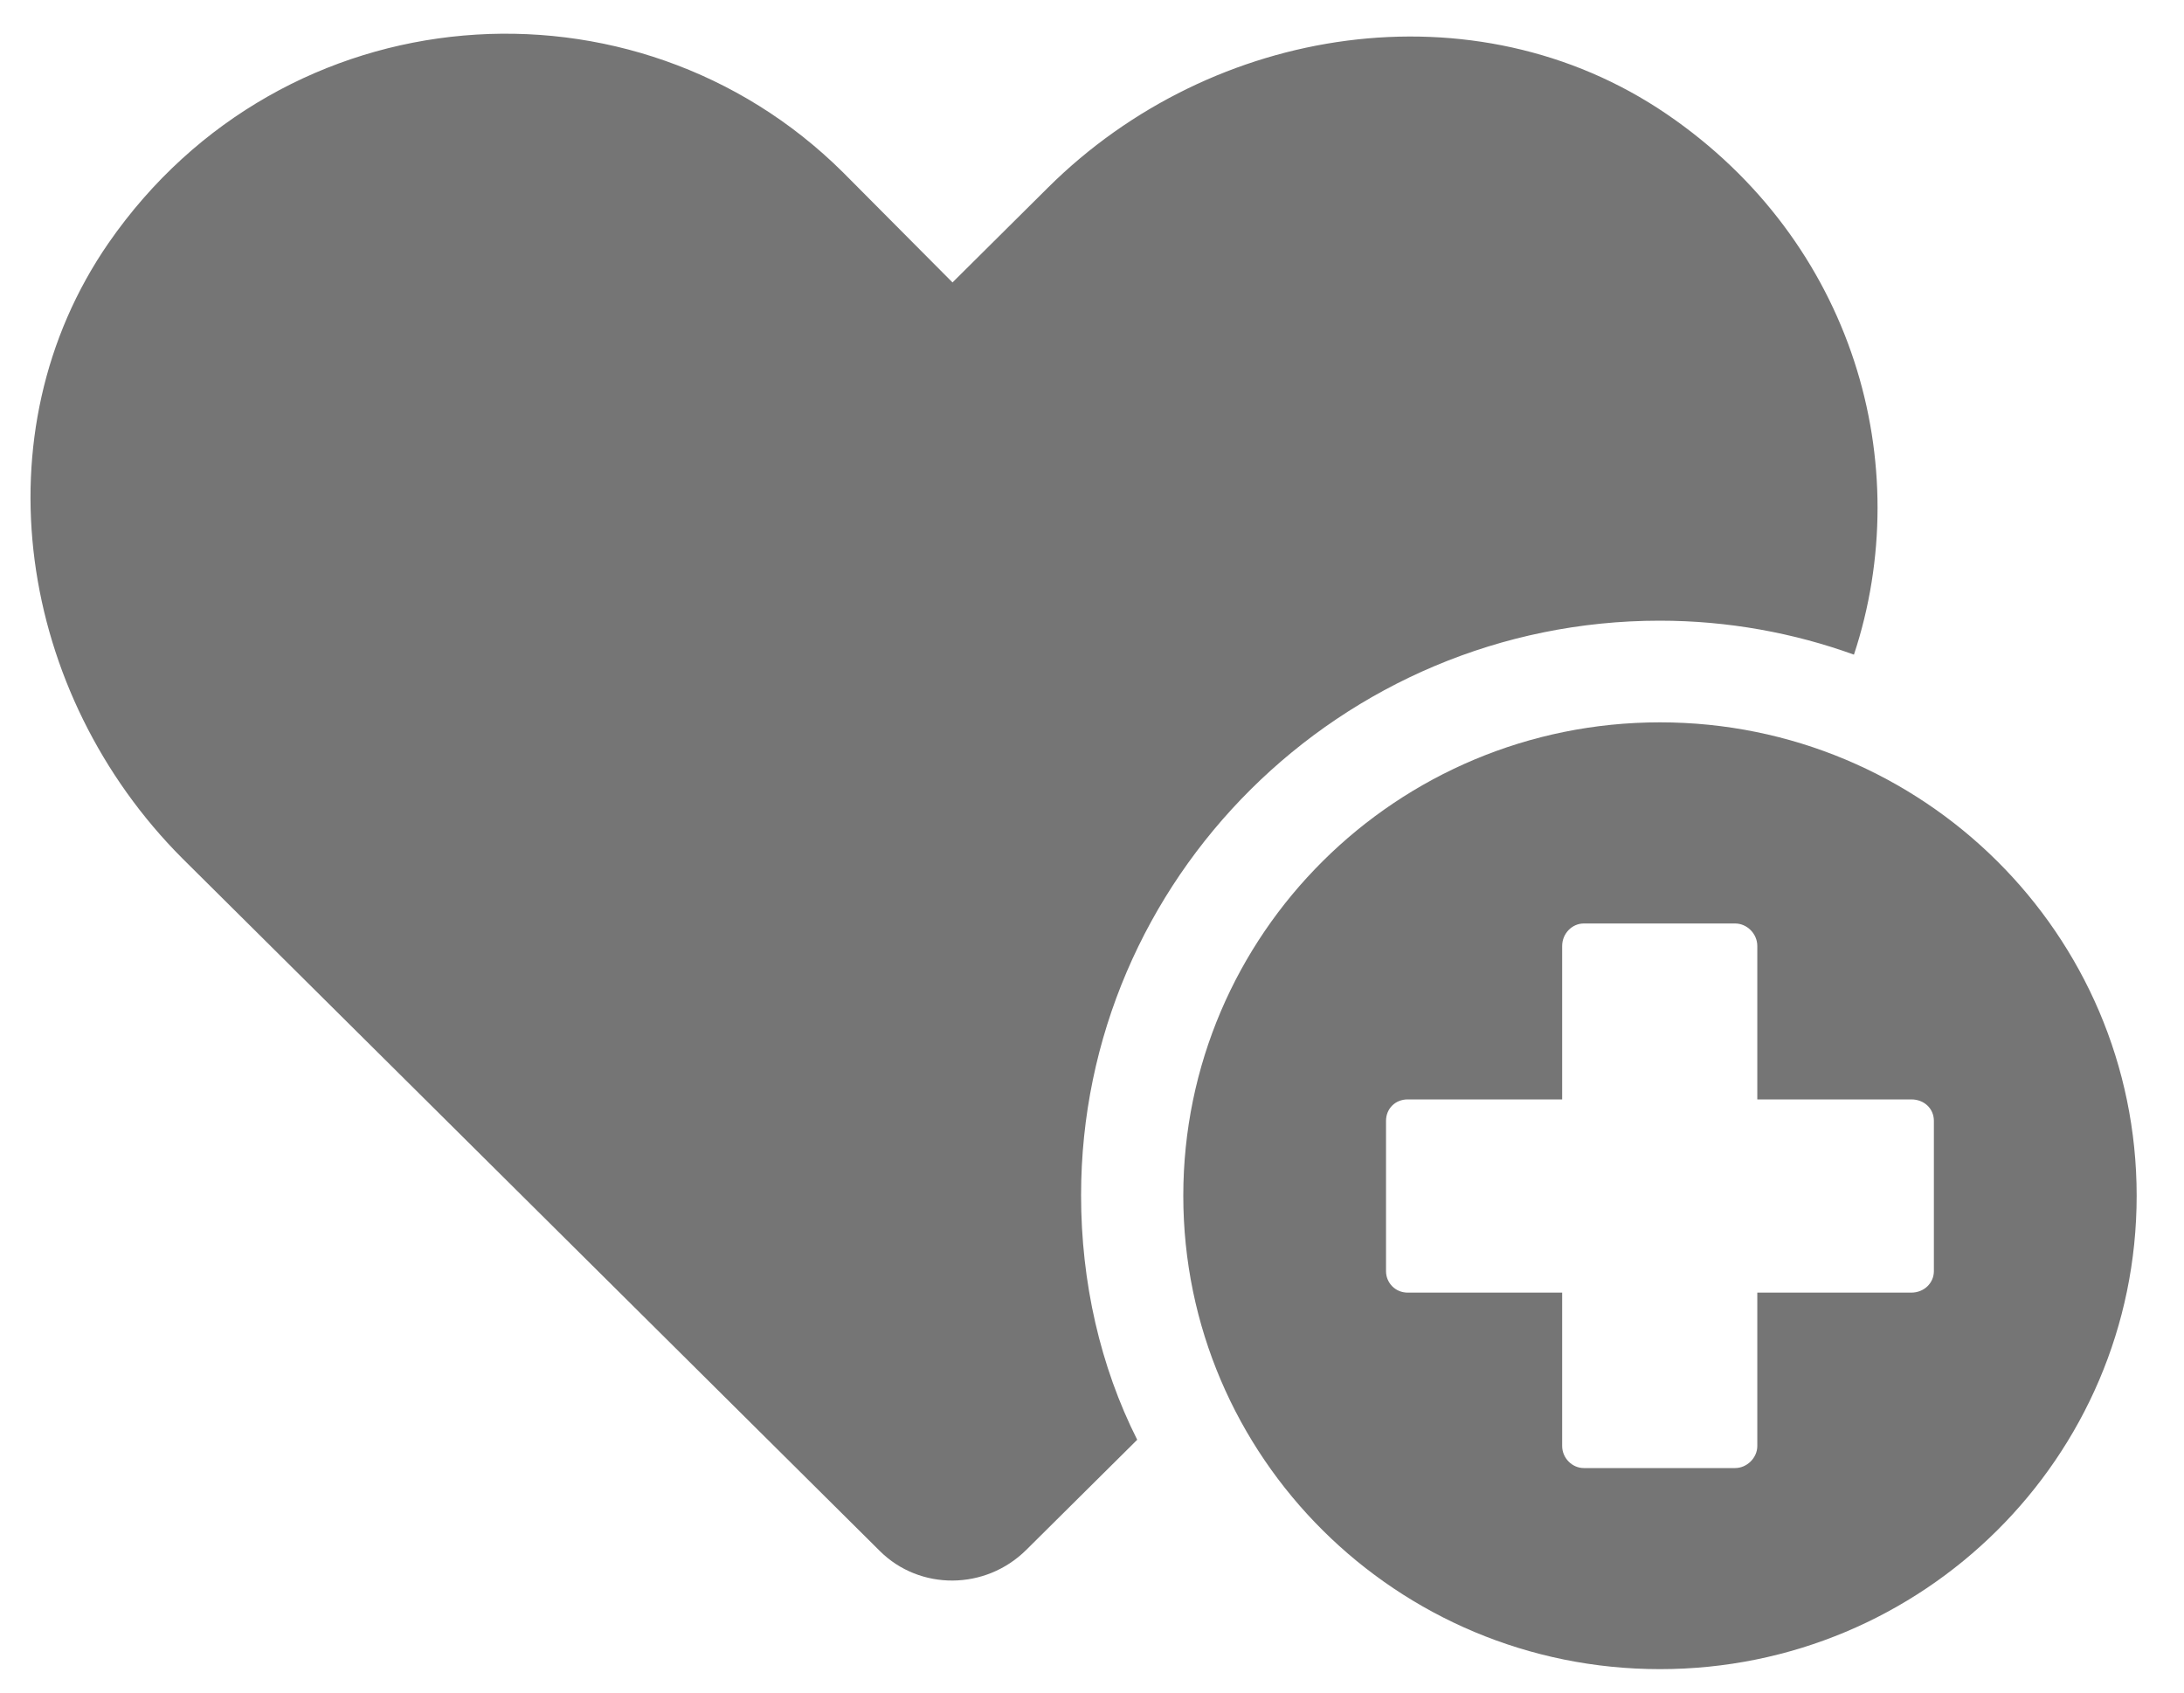
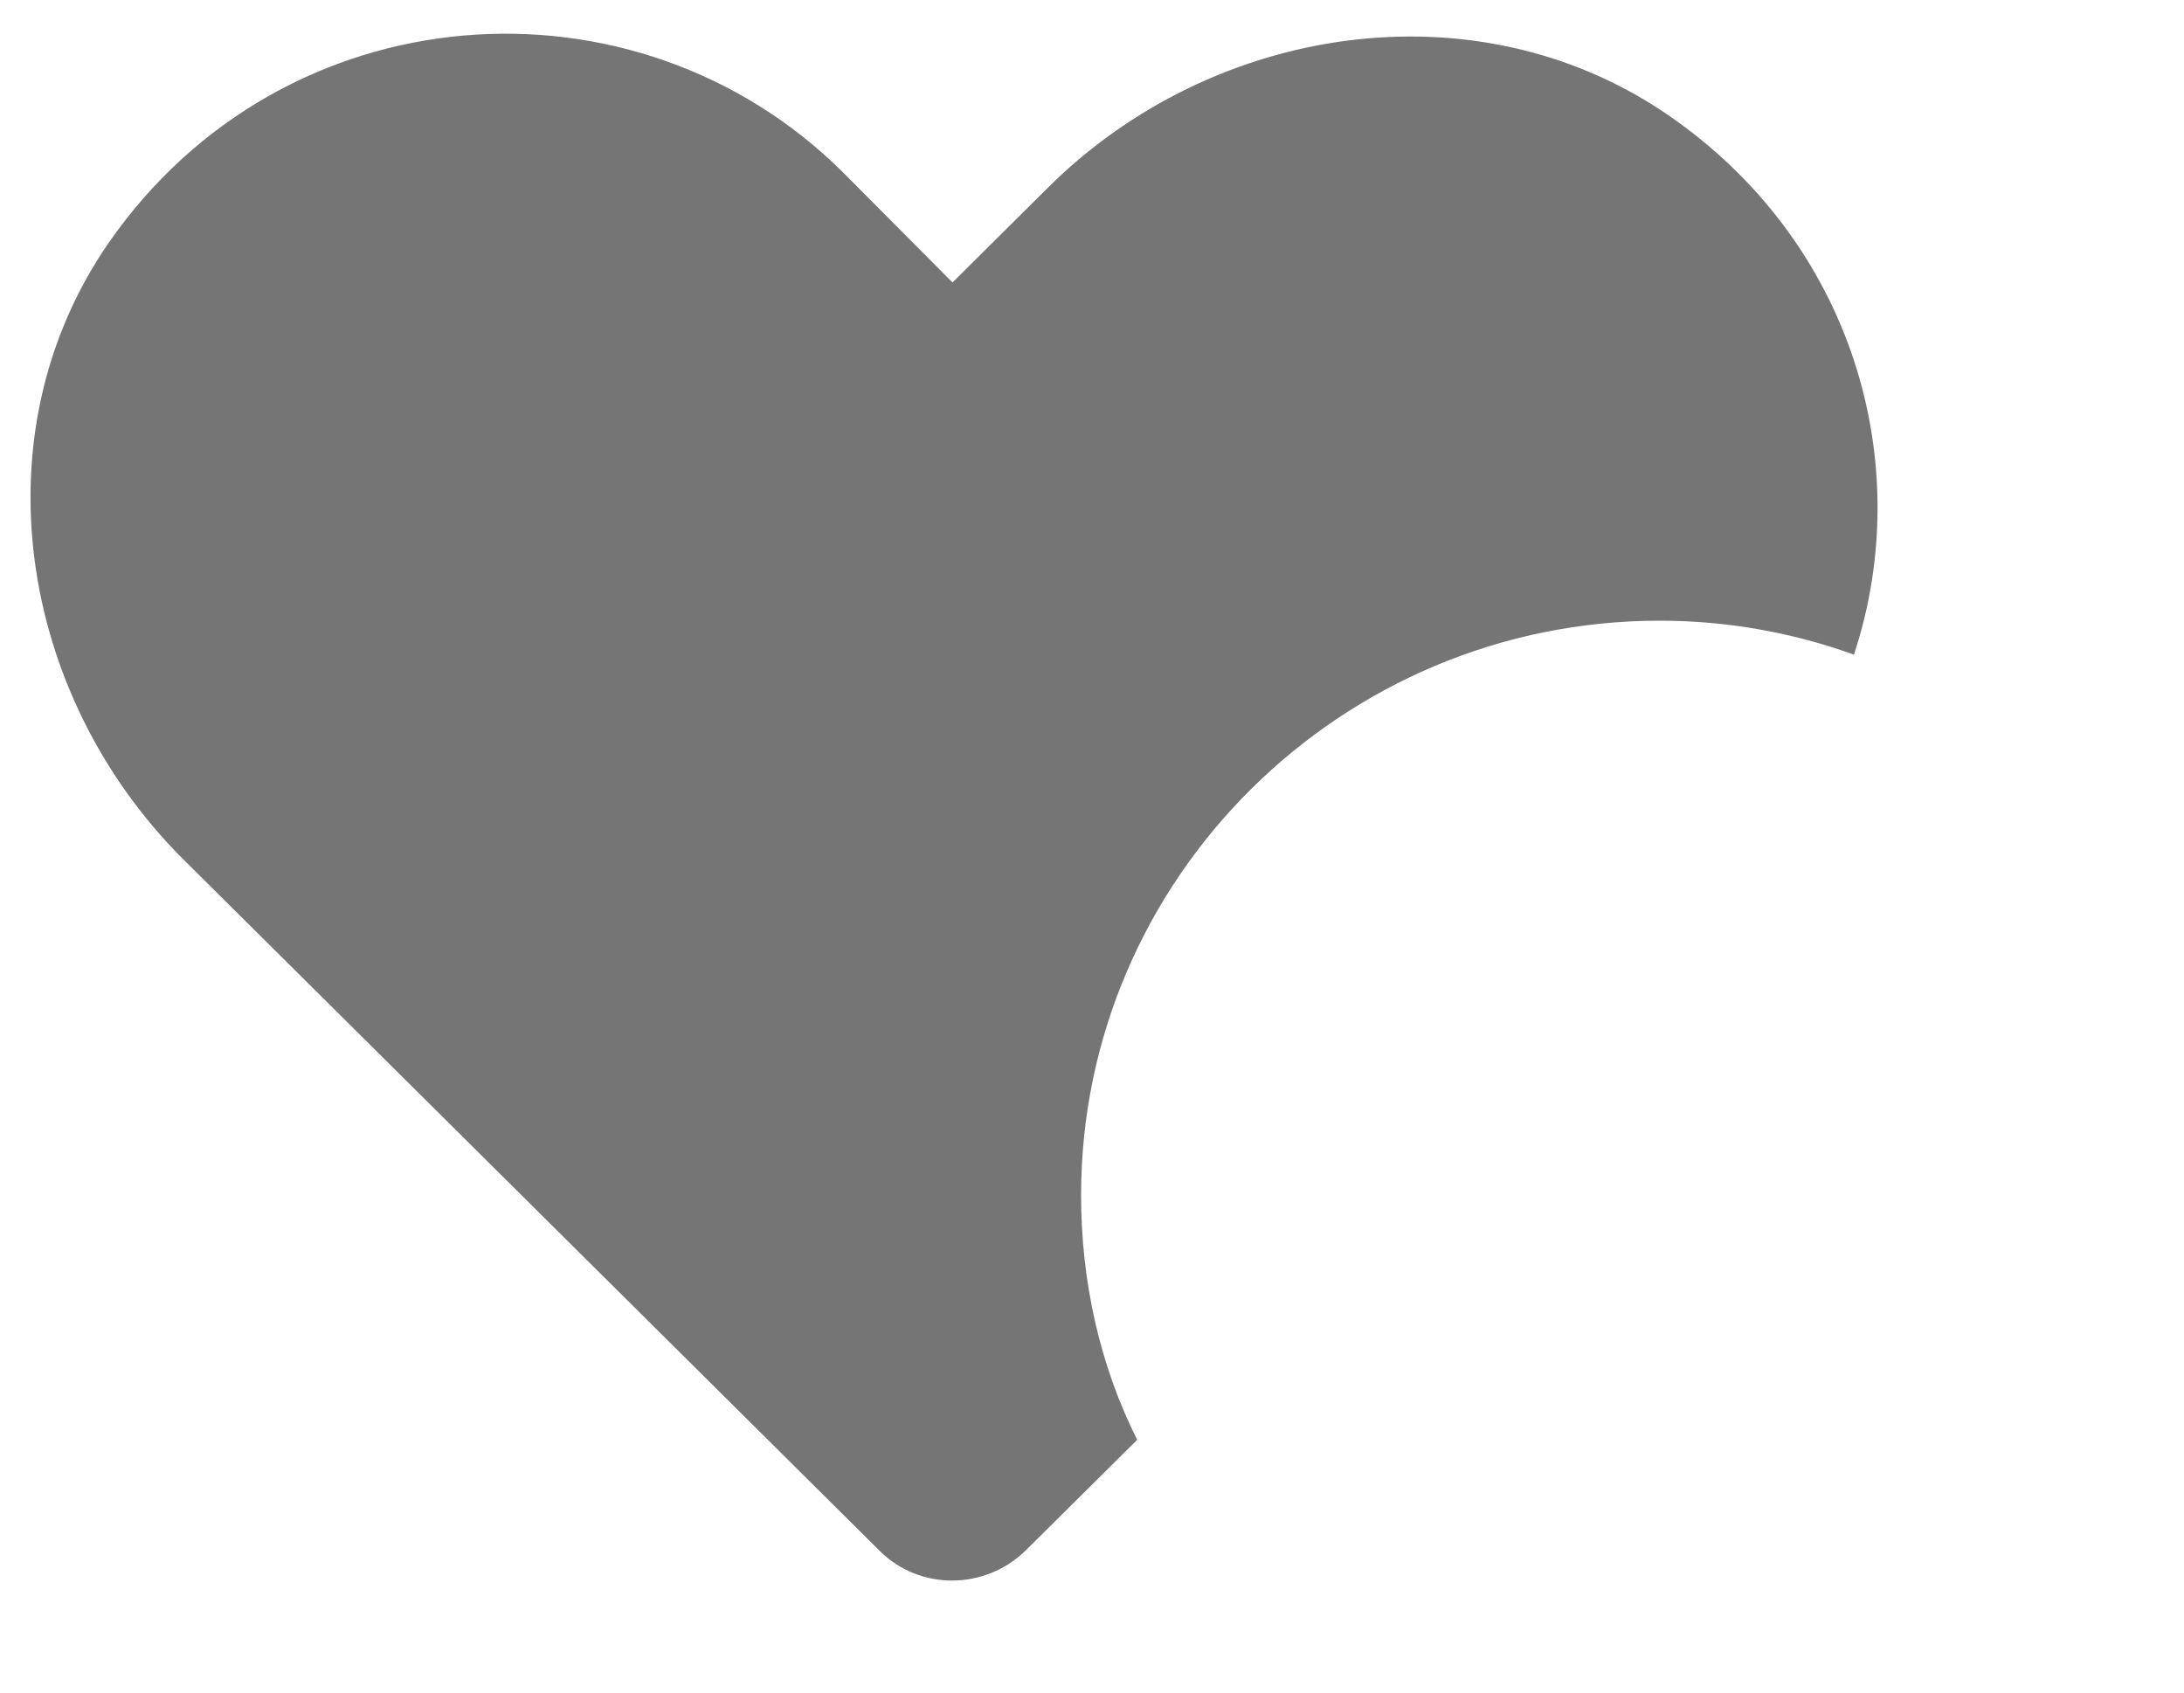
<svg xmlns="http://www.w3.org/2000/svg" width="40" height="31" viewBox="0 0 40 31" fill="none">
  <path d="M33.955 11.99C32.853 11.592 31.65 11.368 30.398 11.368C24.56 11.368 19.8 16.095 19.8 21.892C19.8 23.484 20.151 25.027 20.828 26.37L18.798 28.385C18.047 29.132 16.844 29.132 16.117 28.41L3.34 15.722C0.334 12.711 -0.418 7.934 1.988 4.451C5.194 -0.176 11.633 -0.624 15.441 3.158L17.445 5.173L19.199 3.431C22.205 0.446 27.015 -0.301 30.523 2.088C33.955 4.427 35.107 8.507 33.955 11.99Z" fill="#757575" />
-   <path d="M30.402 13.23C25.581 13.23 21.672 17.112 21.672 21.901C21.672 26.689 25.581 30.571 30.402 30.571C35.225 30.571 39.133 26.689 39.133 21.901C39.133 17.113 35.225 13.23 30.402 13.23ZM35.419 23.282C35.419 23.497 35.241 23.675 35.005 23.675H32.185V26.485C32.185 26.7 31.996 26.888 31.779 26.888H29.007C28.79 26.888 28.611 26.7 28.611 26.485V23.675H25.782C25.556 23.675 25.385 23.497 25.385 23.282V20.529C25.385 20.304 25.556 20.136 25.782 20.136H28.611V17.326C28.611 17.101 28.79 16.914 29.007 16.914H31.779C31.996 16.914 32.185 17.101 32.185 17.326V20.136H35.005C35.241 20.136 35.419 20.304 35.419 20.529V23.282Z" fill="#757575" />
</svg>